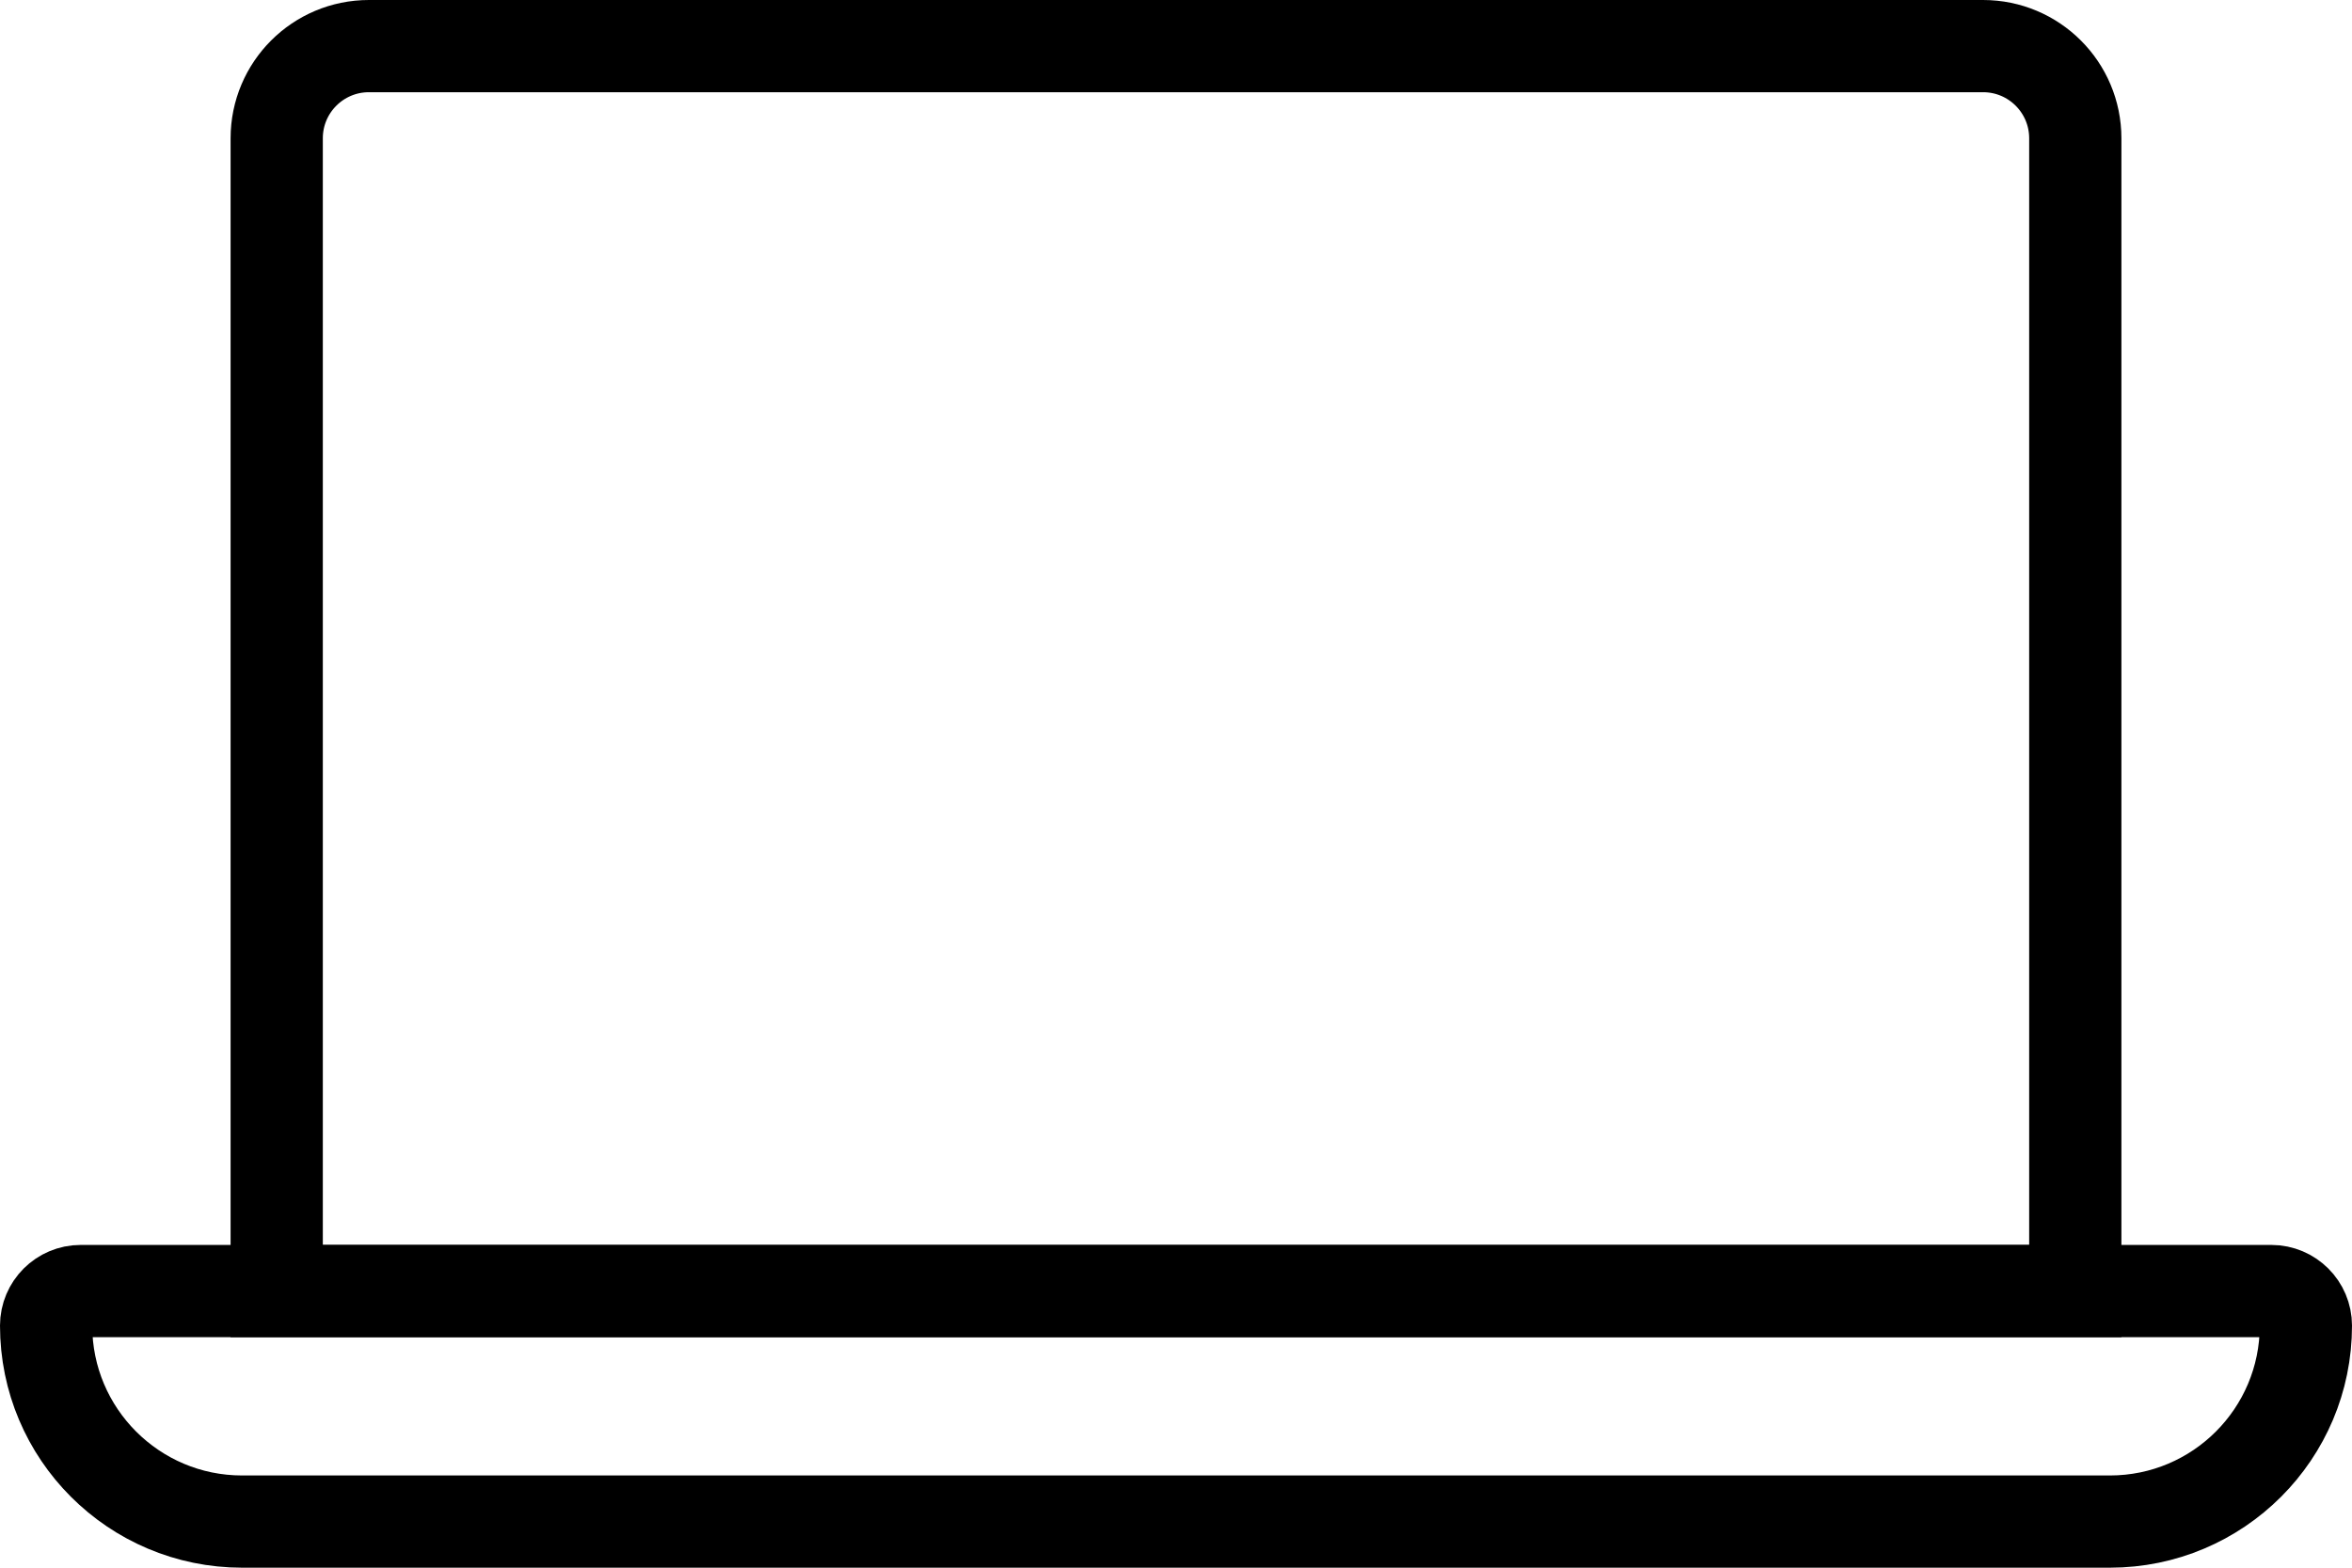
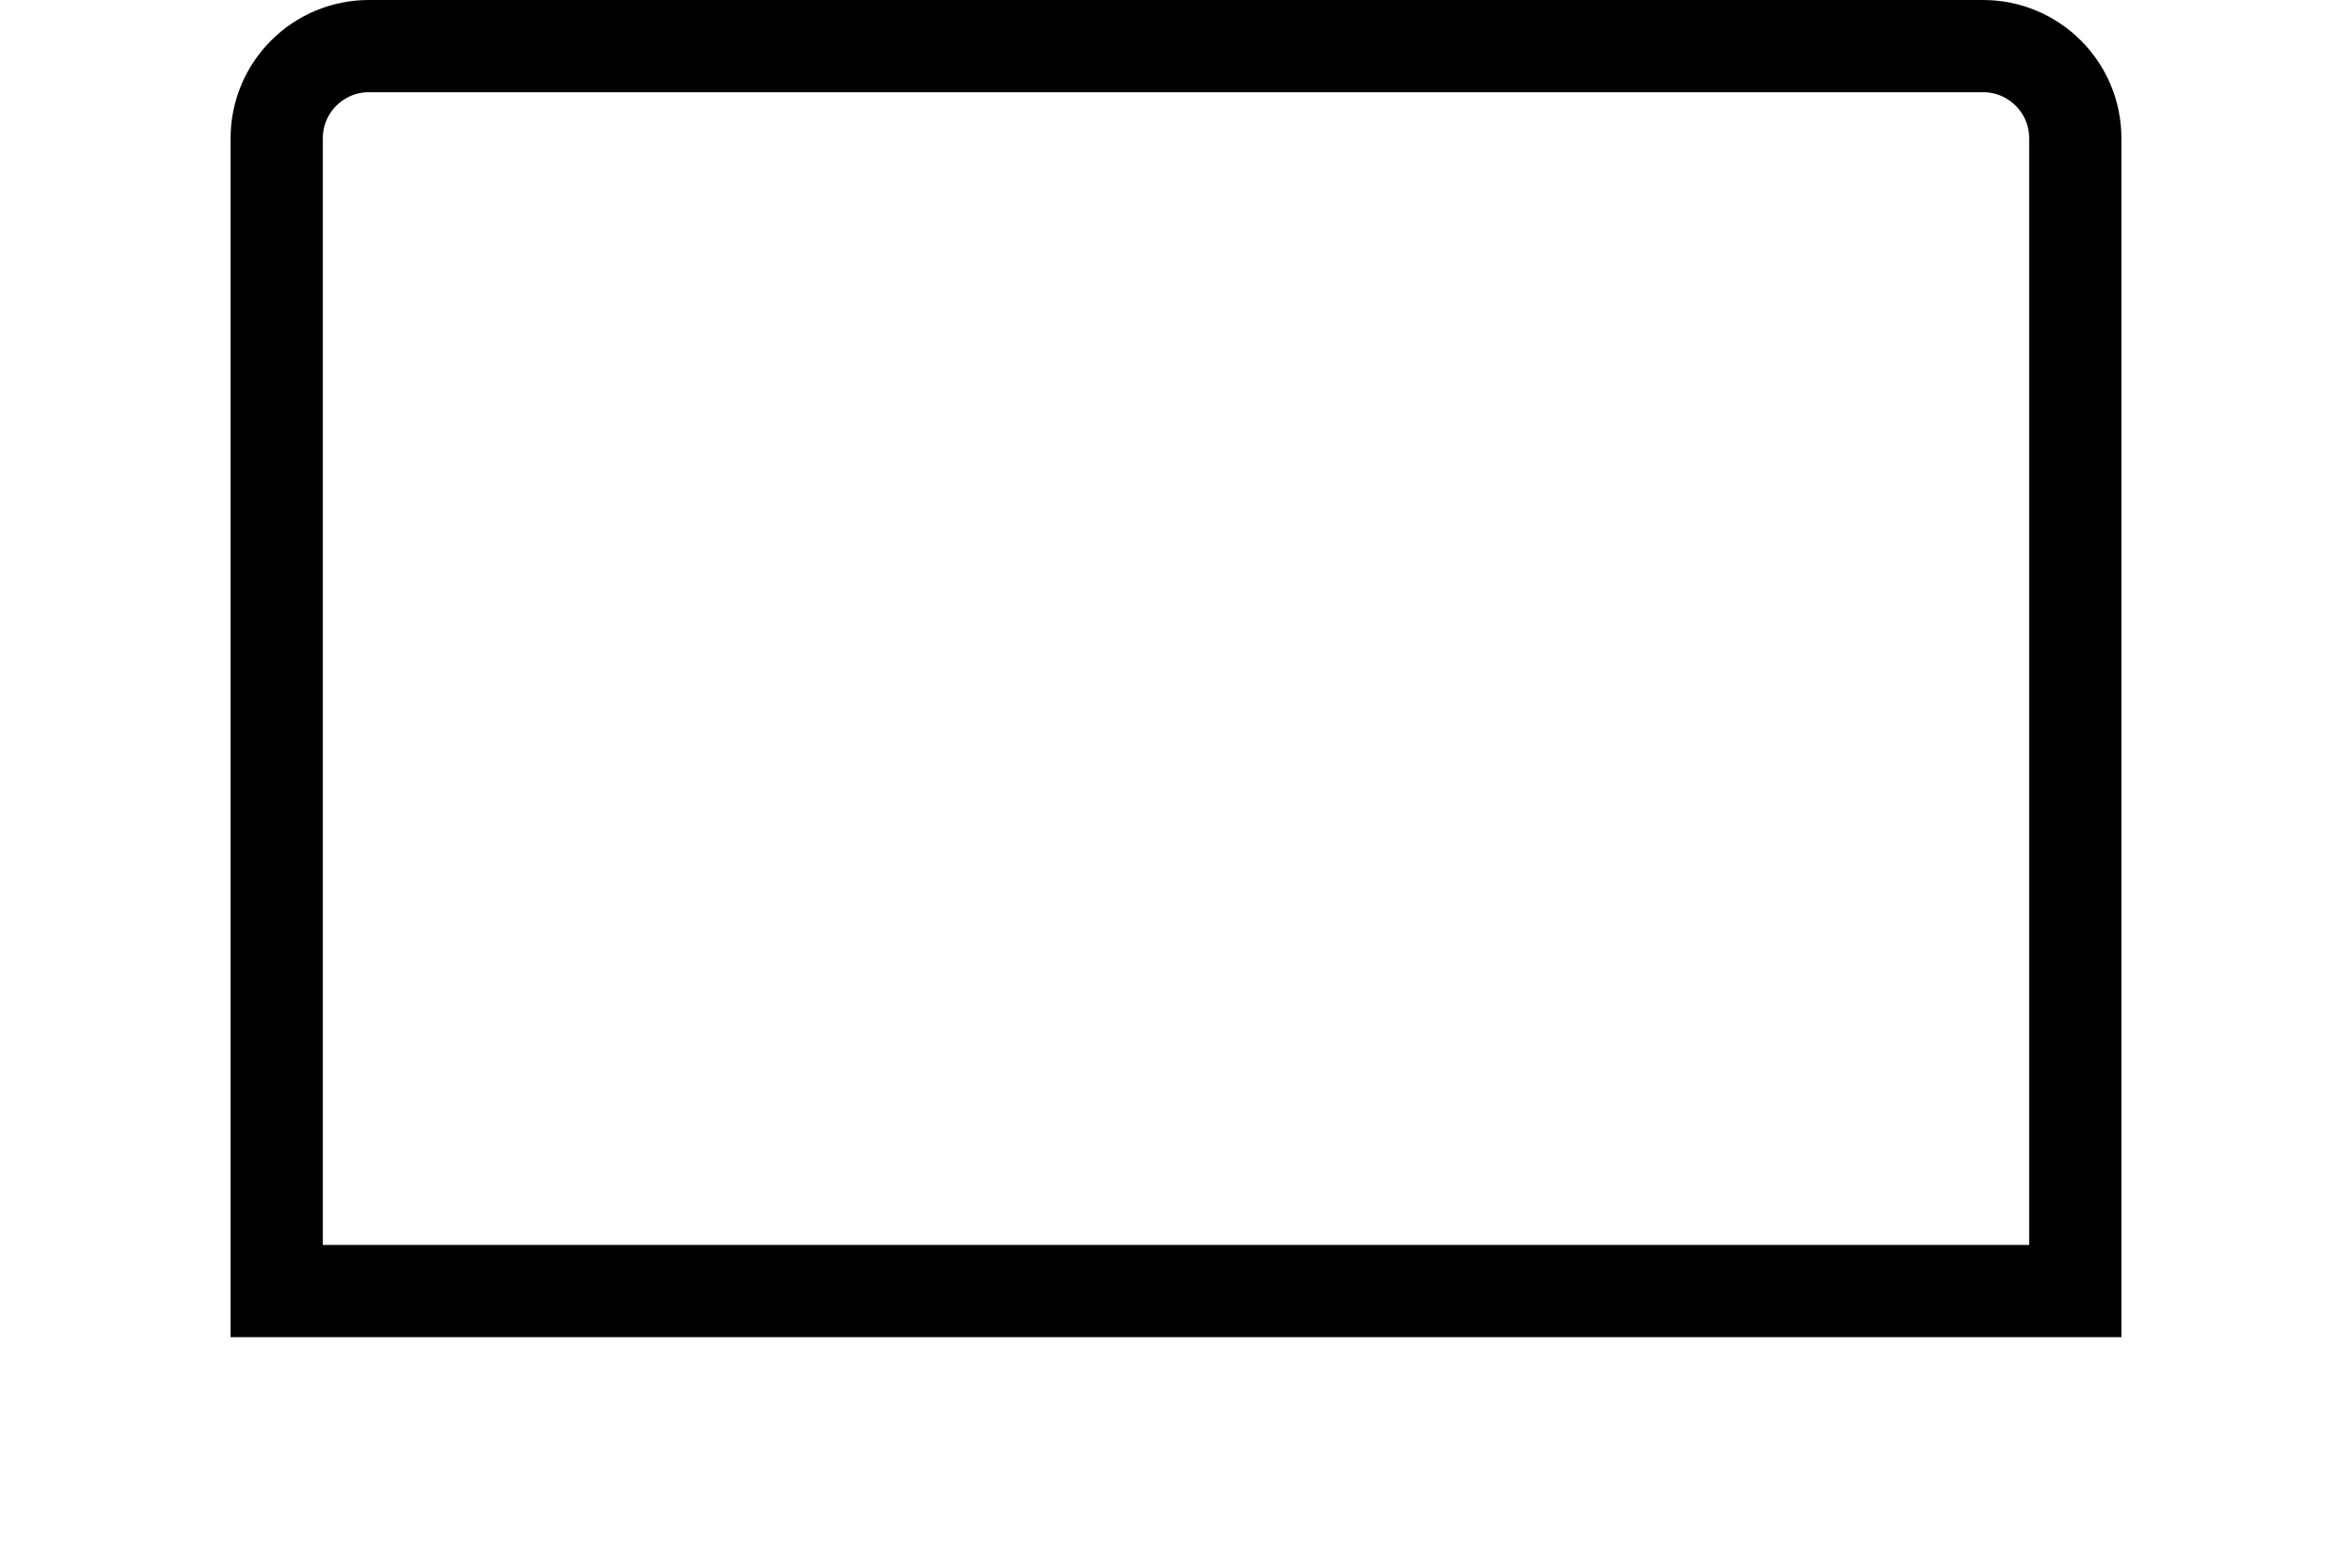
<svg xmlns="http://www.w3.org/2000/svg" width="51" height="34" viewBox="0 0 51 34" fill="none">
  <path d="M8 1H43C44.105 1 45 1.895 45 3V28H6V3C6 1.895 6.895 1 8 1Z" stroke="black" stroke-width="2" />
-   <path d="M1.75 28H49.25C49.664 28 50 28.336 50 28.75C50 31.097 48.097 33 45.75 33H5.25C2.903 33 1 31.097 1 28.75C1 28.336 1.336 28 1.75 28Z" stroke="black" stroke-width="2" />
</svg>